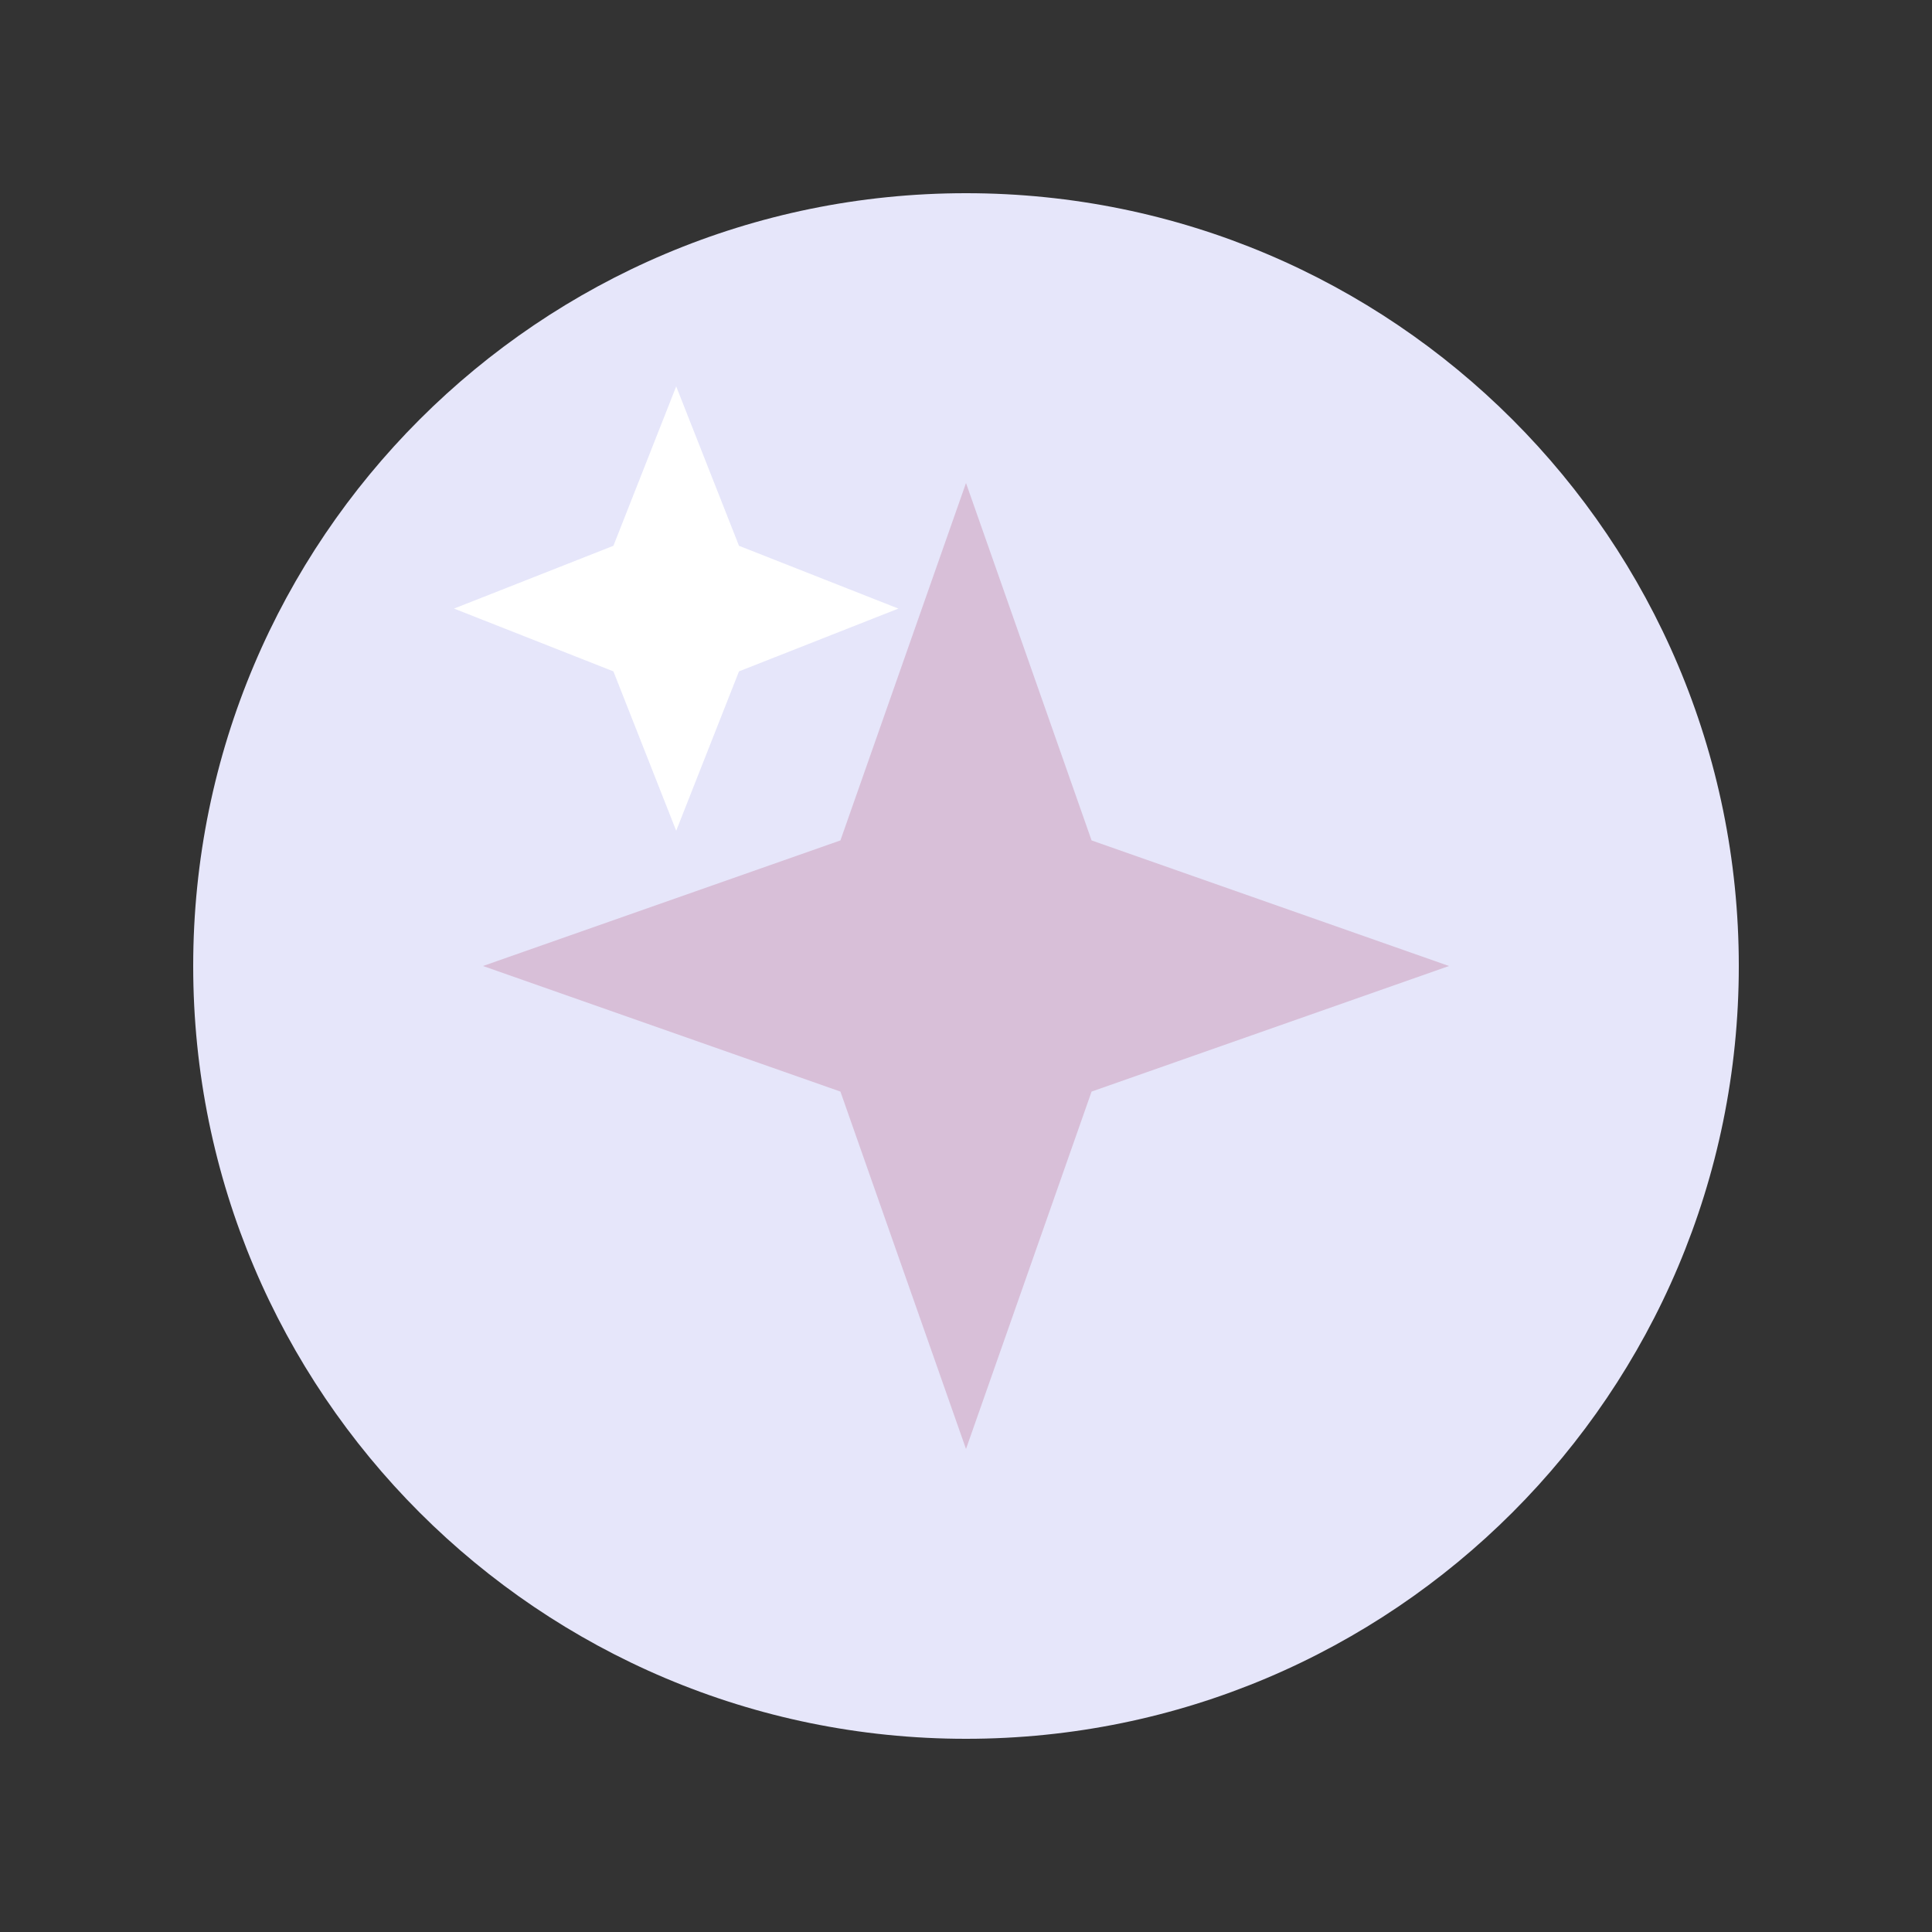
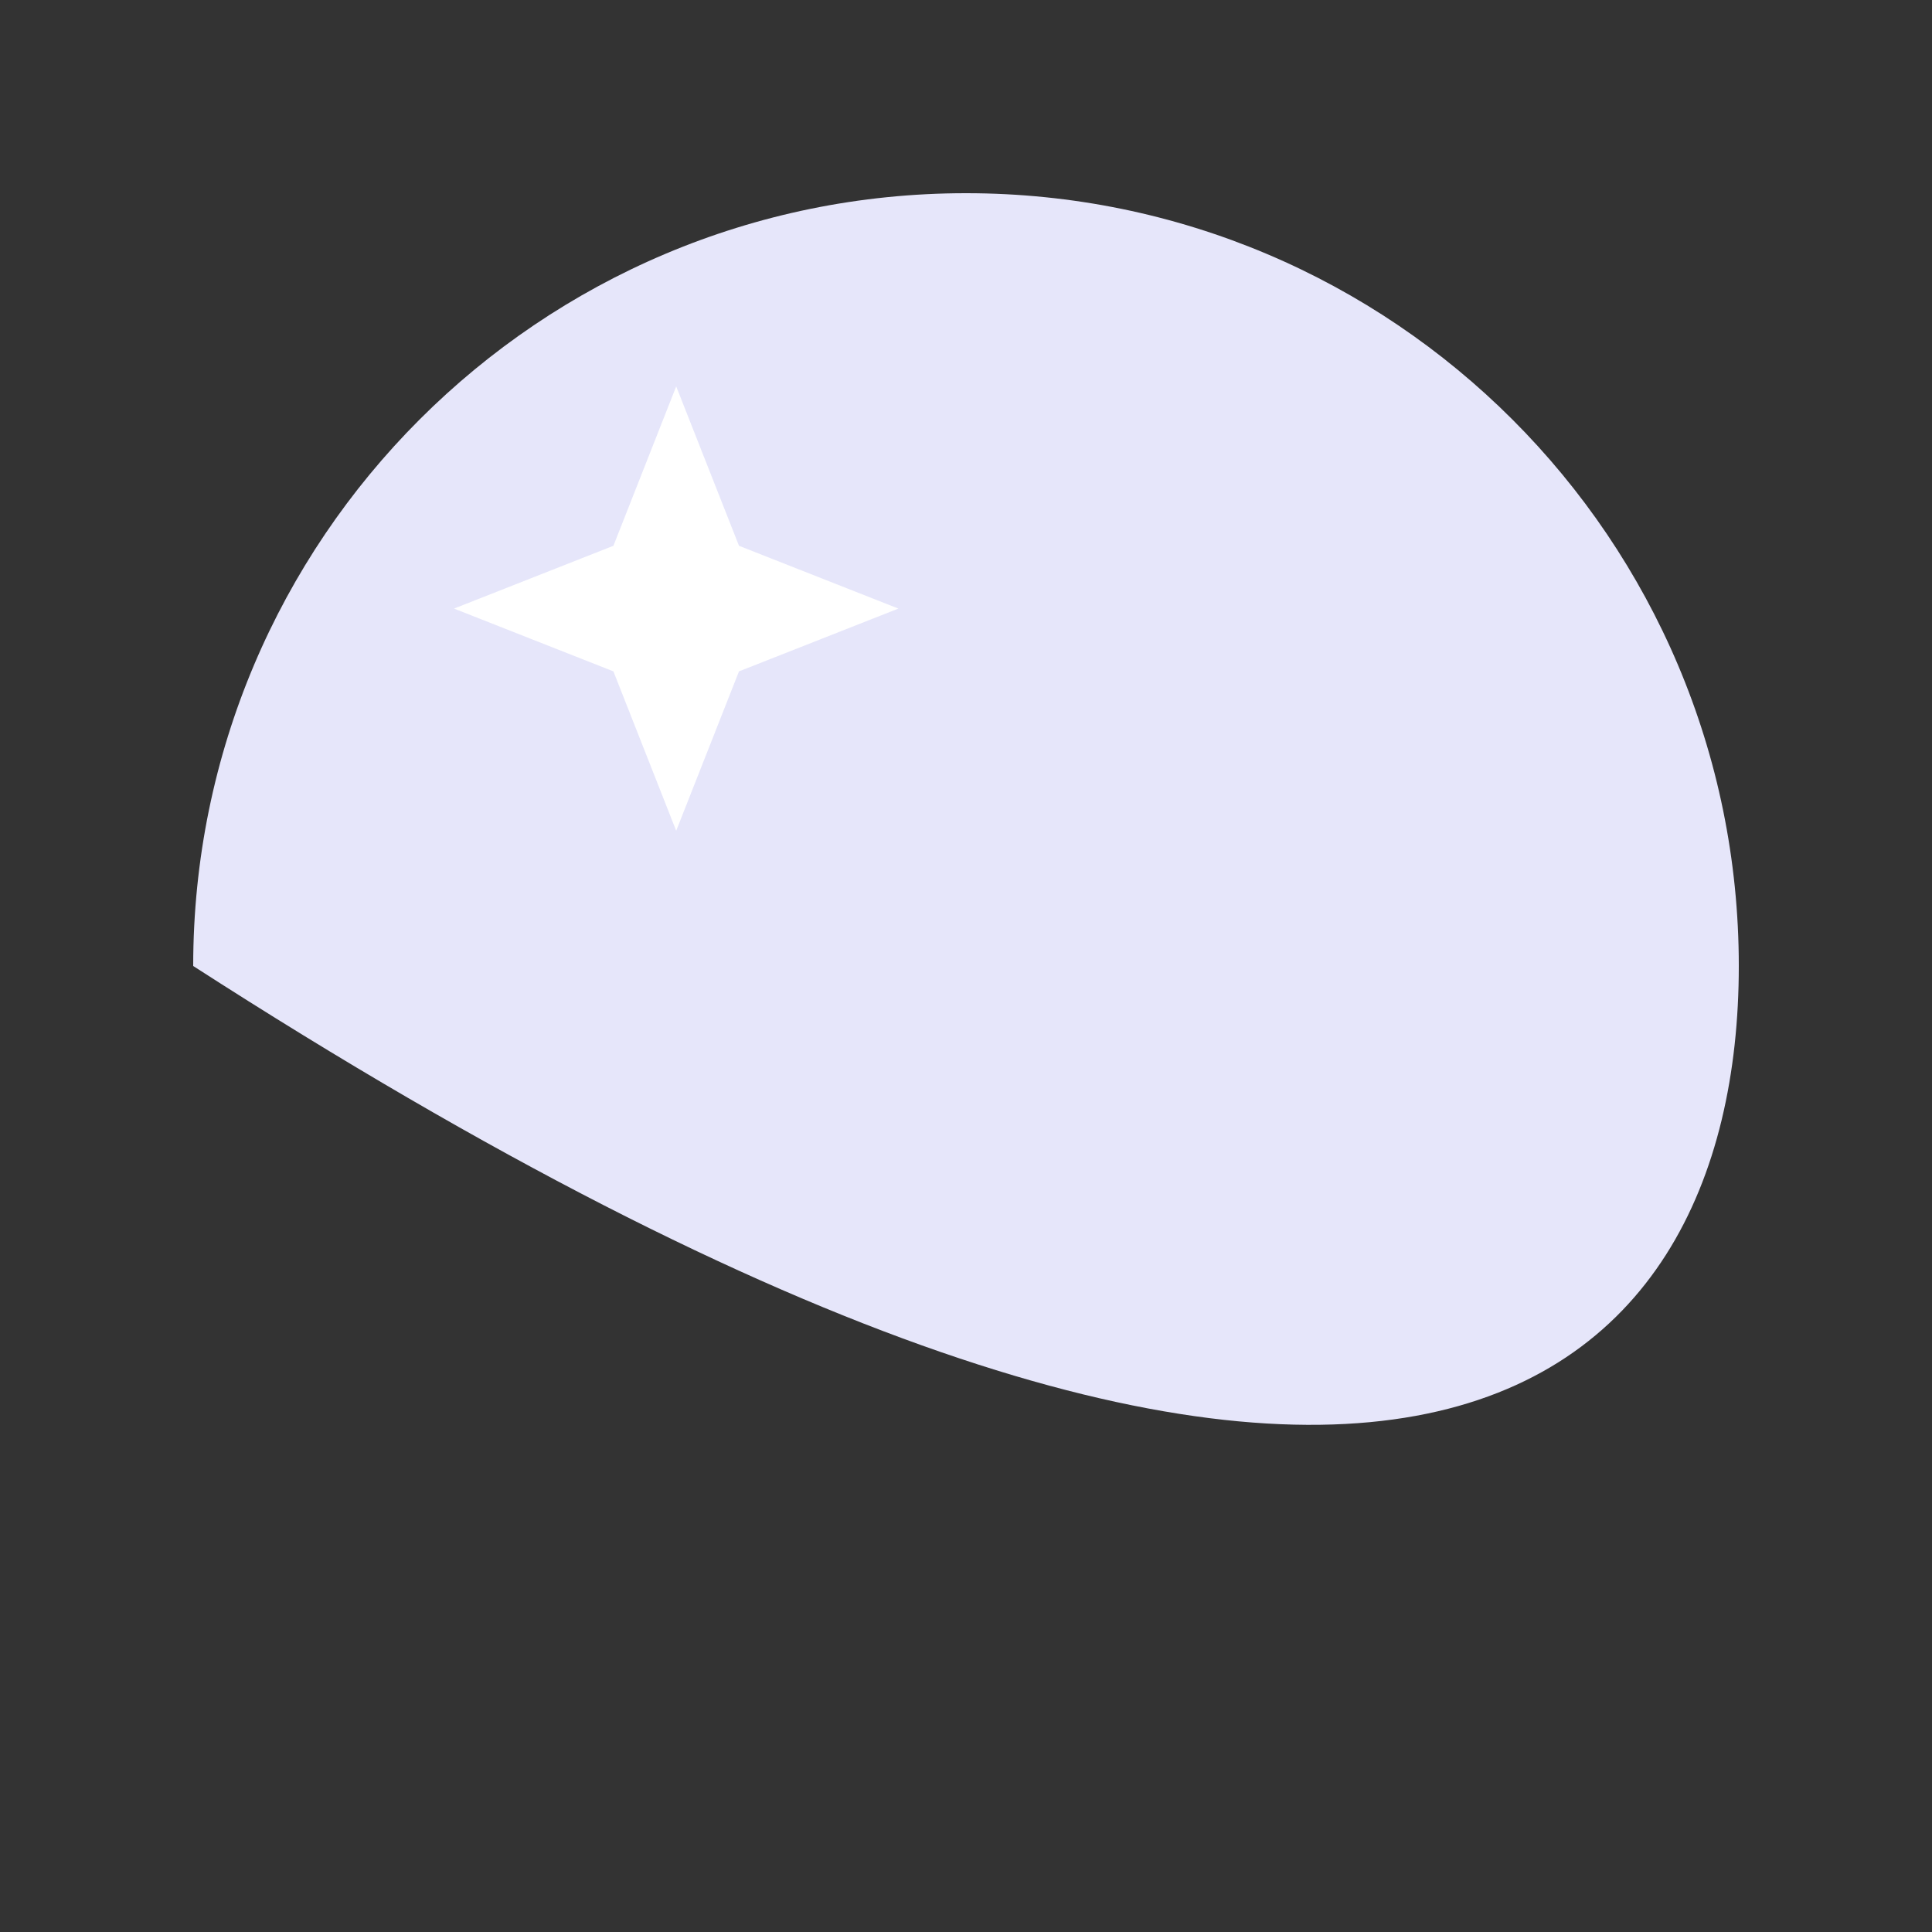
<svg xmlns="http://www.w3.org/2000/svg" width="100" height="100" viewBox="0 0 100 100" fill="none">
  <rect x="0" y="0" width="100" height="100" fill="#333333" stroke="none" />
-   <path d="M50 10C27.909 10 10 27.909 10 50C10 72.091 27.909 90 50 90C72.091 90 90 72.091 90 50C90 27.909 72.091 10 50 10Z" fill="#E6E6FA" />
-   <path d="M50 25L56.5 43.5L75 50L56.5 56.5L50 75L43.5 56.5L25 50L43.5 43.5L50 25Z" fill="#D8BFD8" />
+   <path d="M50 10C27.909 10 10 27.909 10 50C72.091 90 90 72.091 90 50C90 27.909 72.091 10 50 10Z" fill="#E6E6FA" />
  <path d="M35 20L38.25 28.25L46.5 31.5L38.25 34.75L35 43L31.75 34.75L23.5 31.5L31.75 28.25L35 20Z" fill="white" />
</svg>